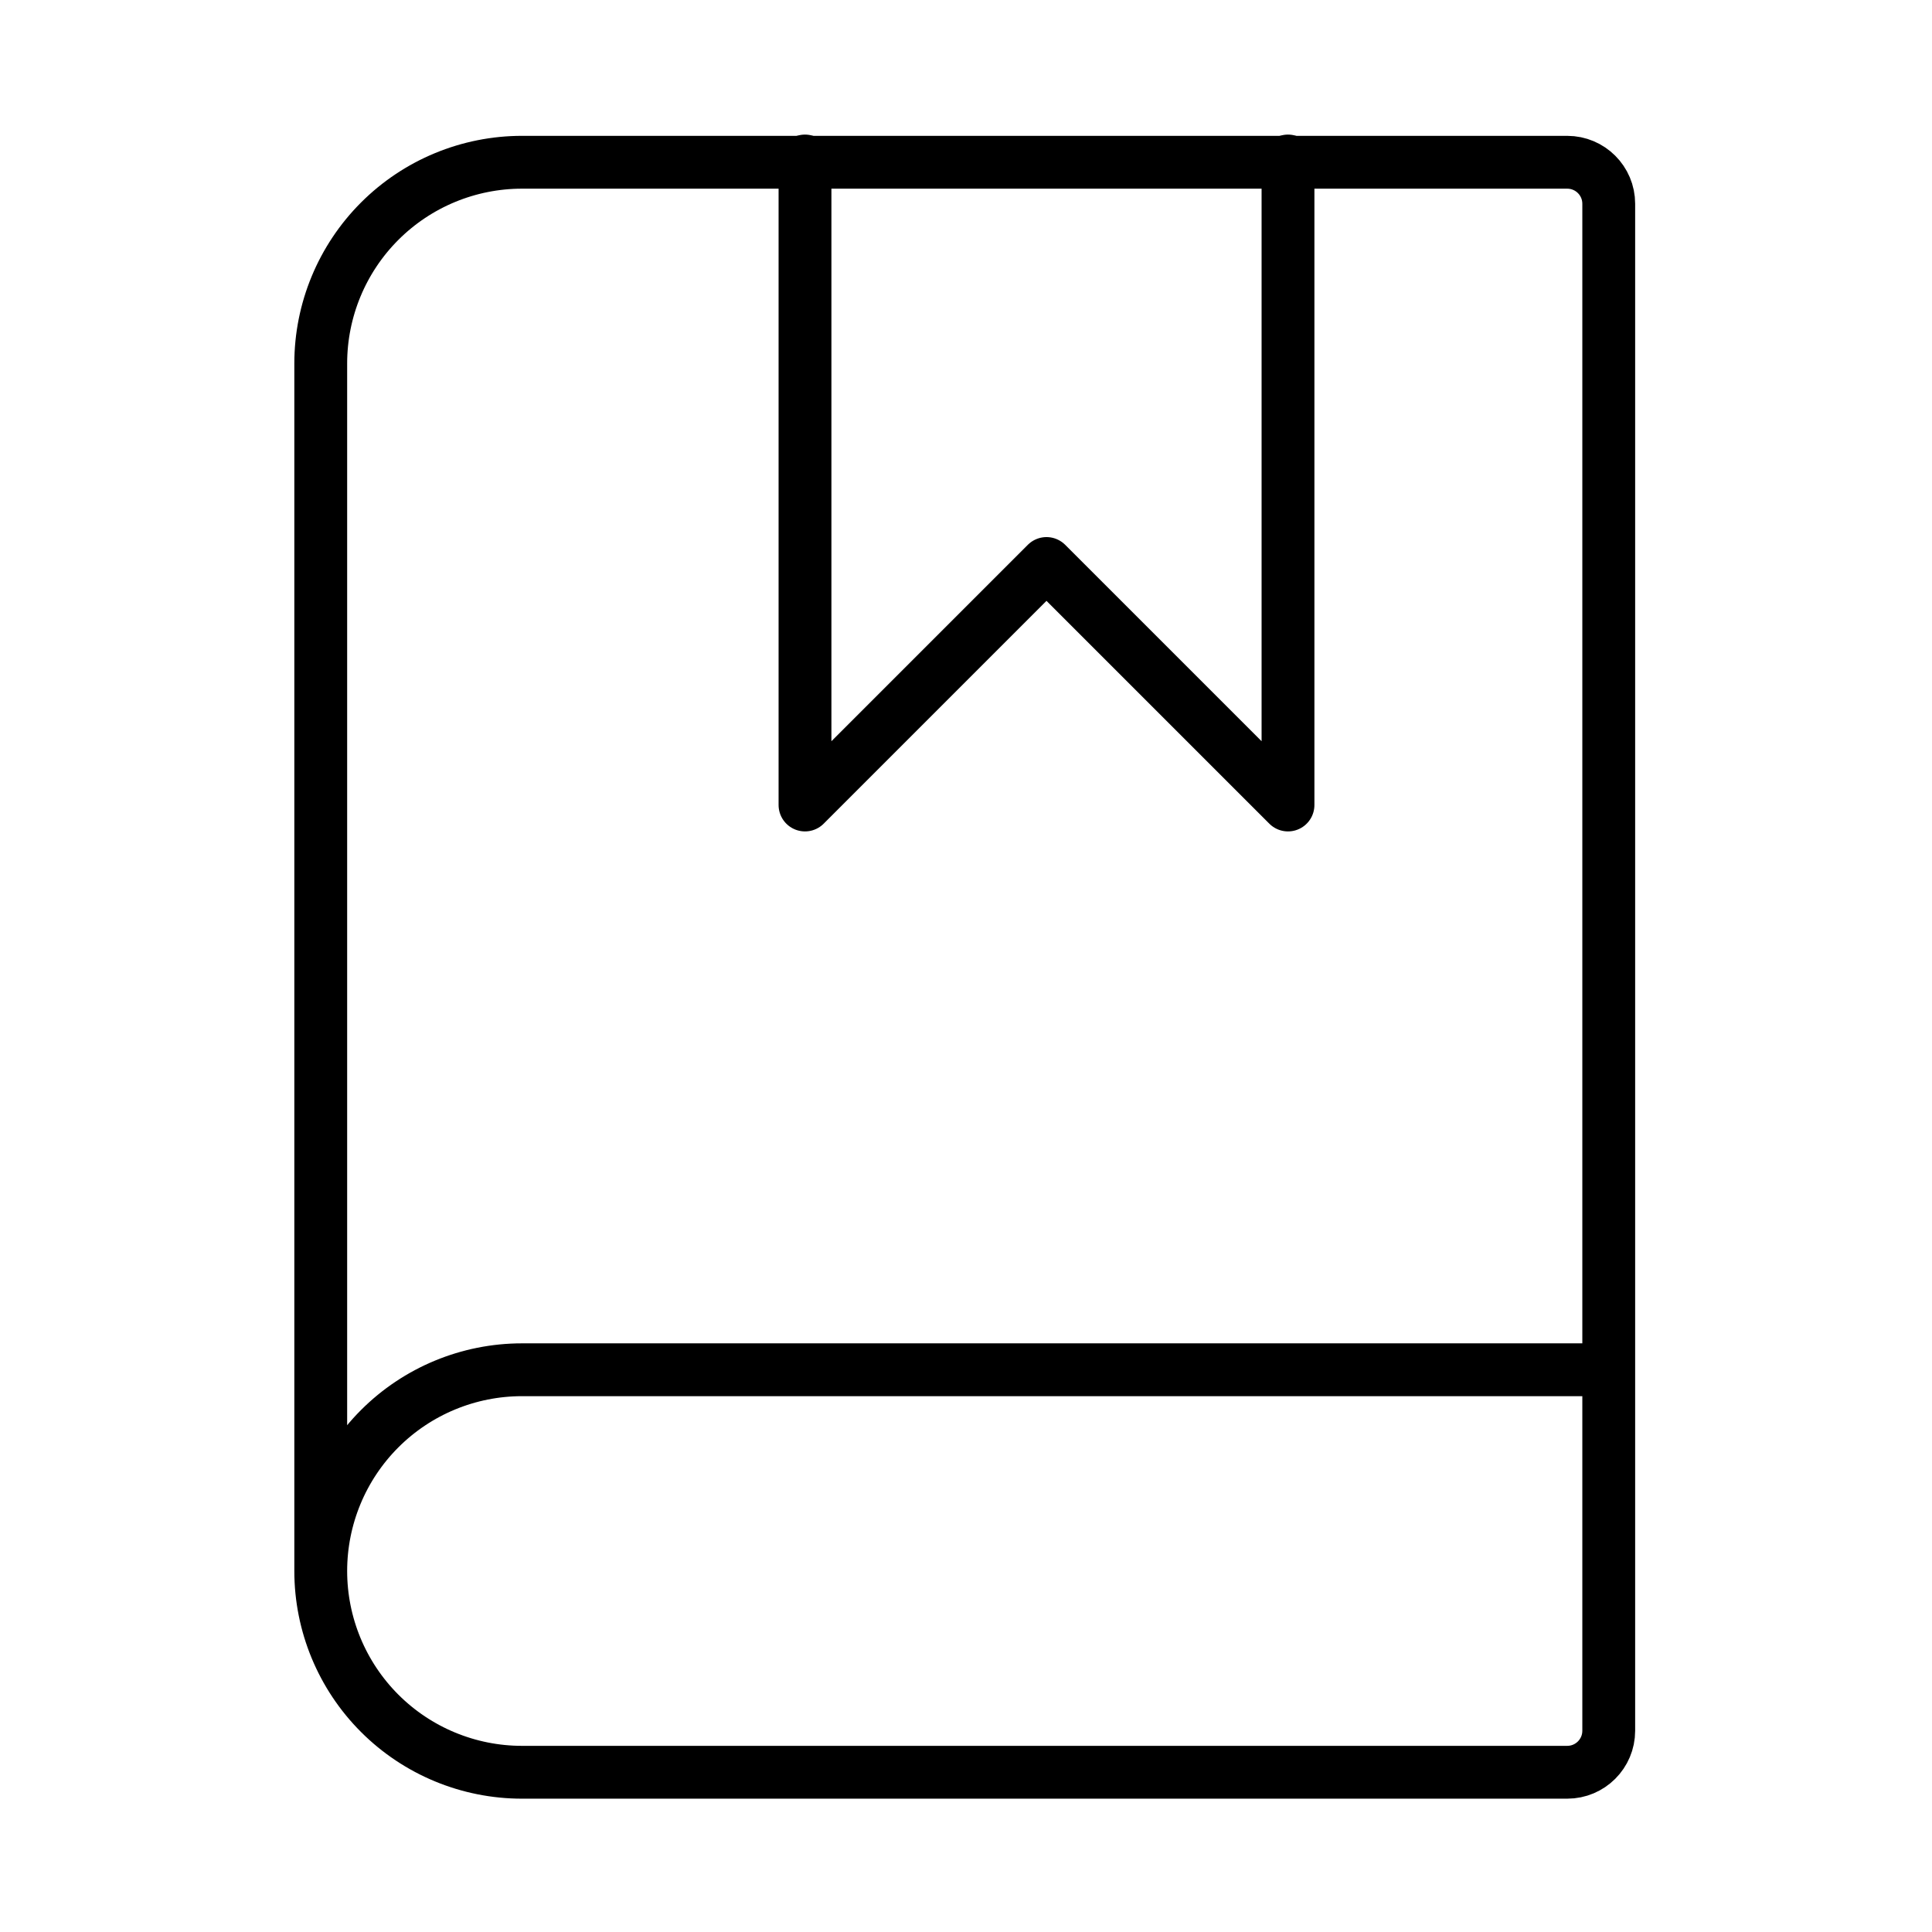
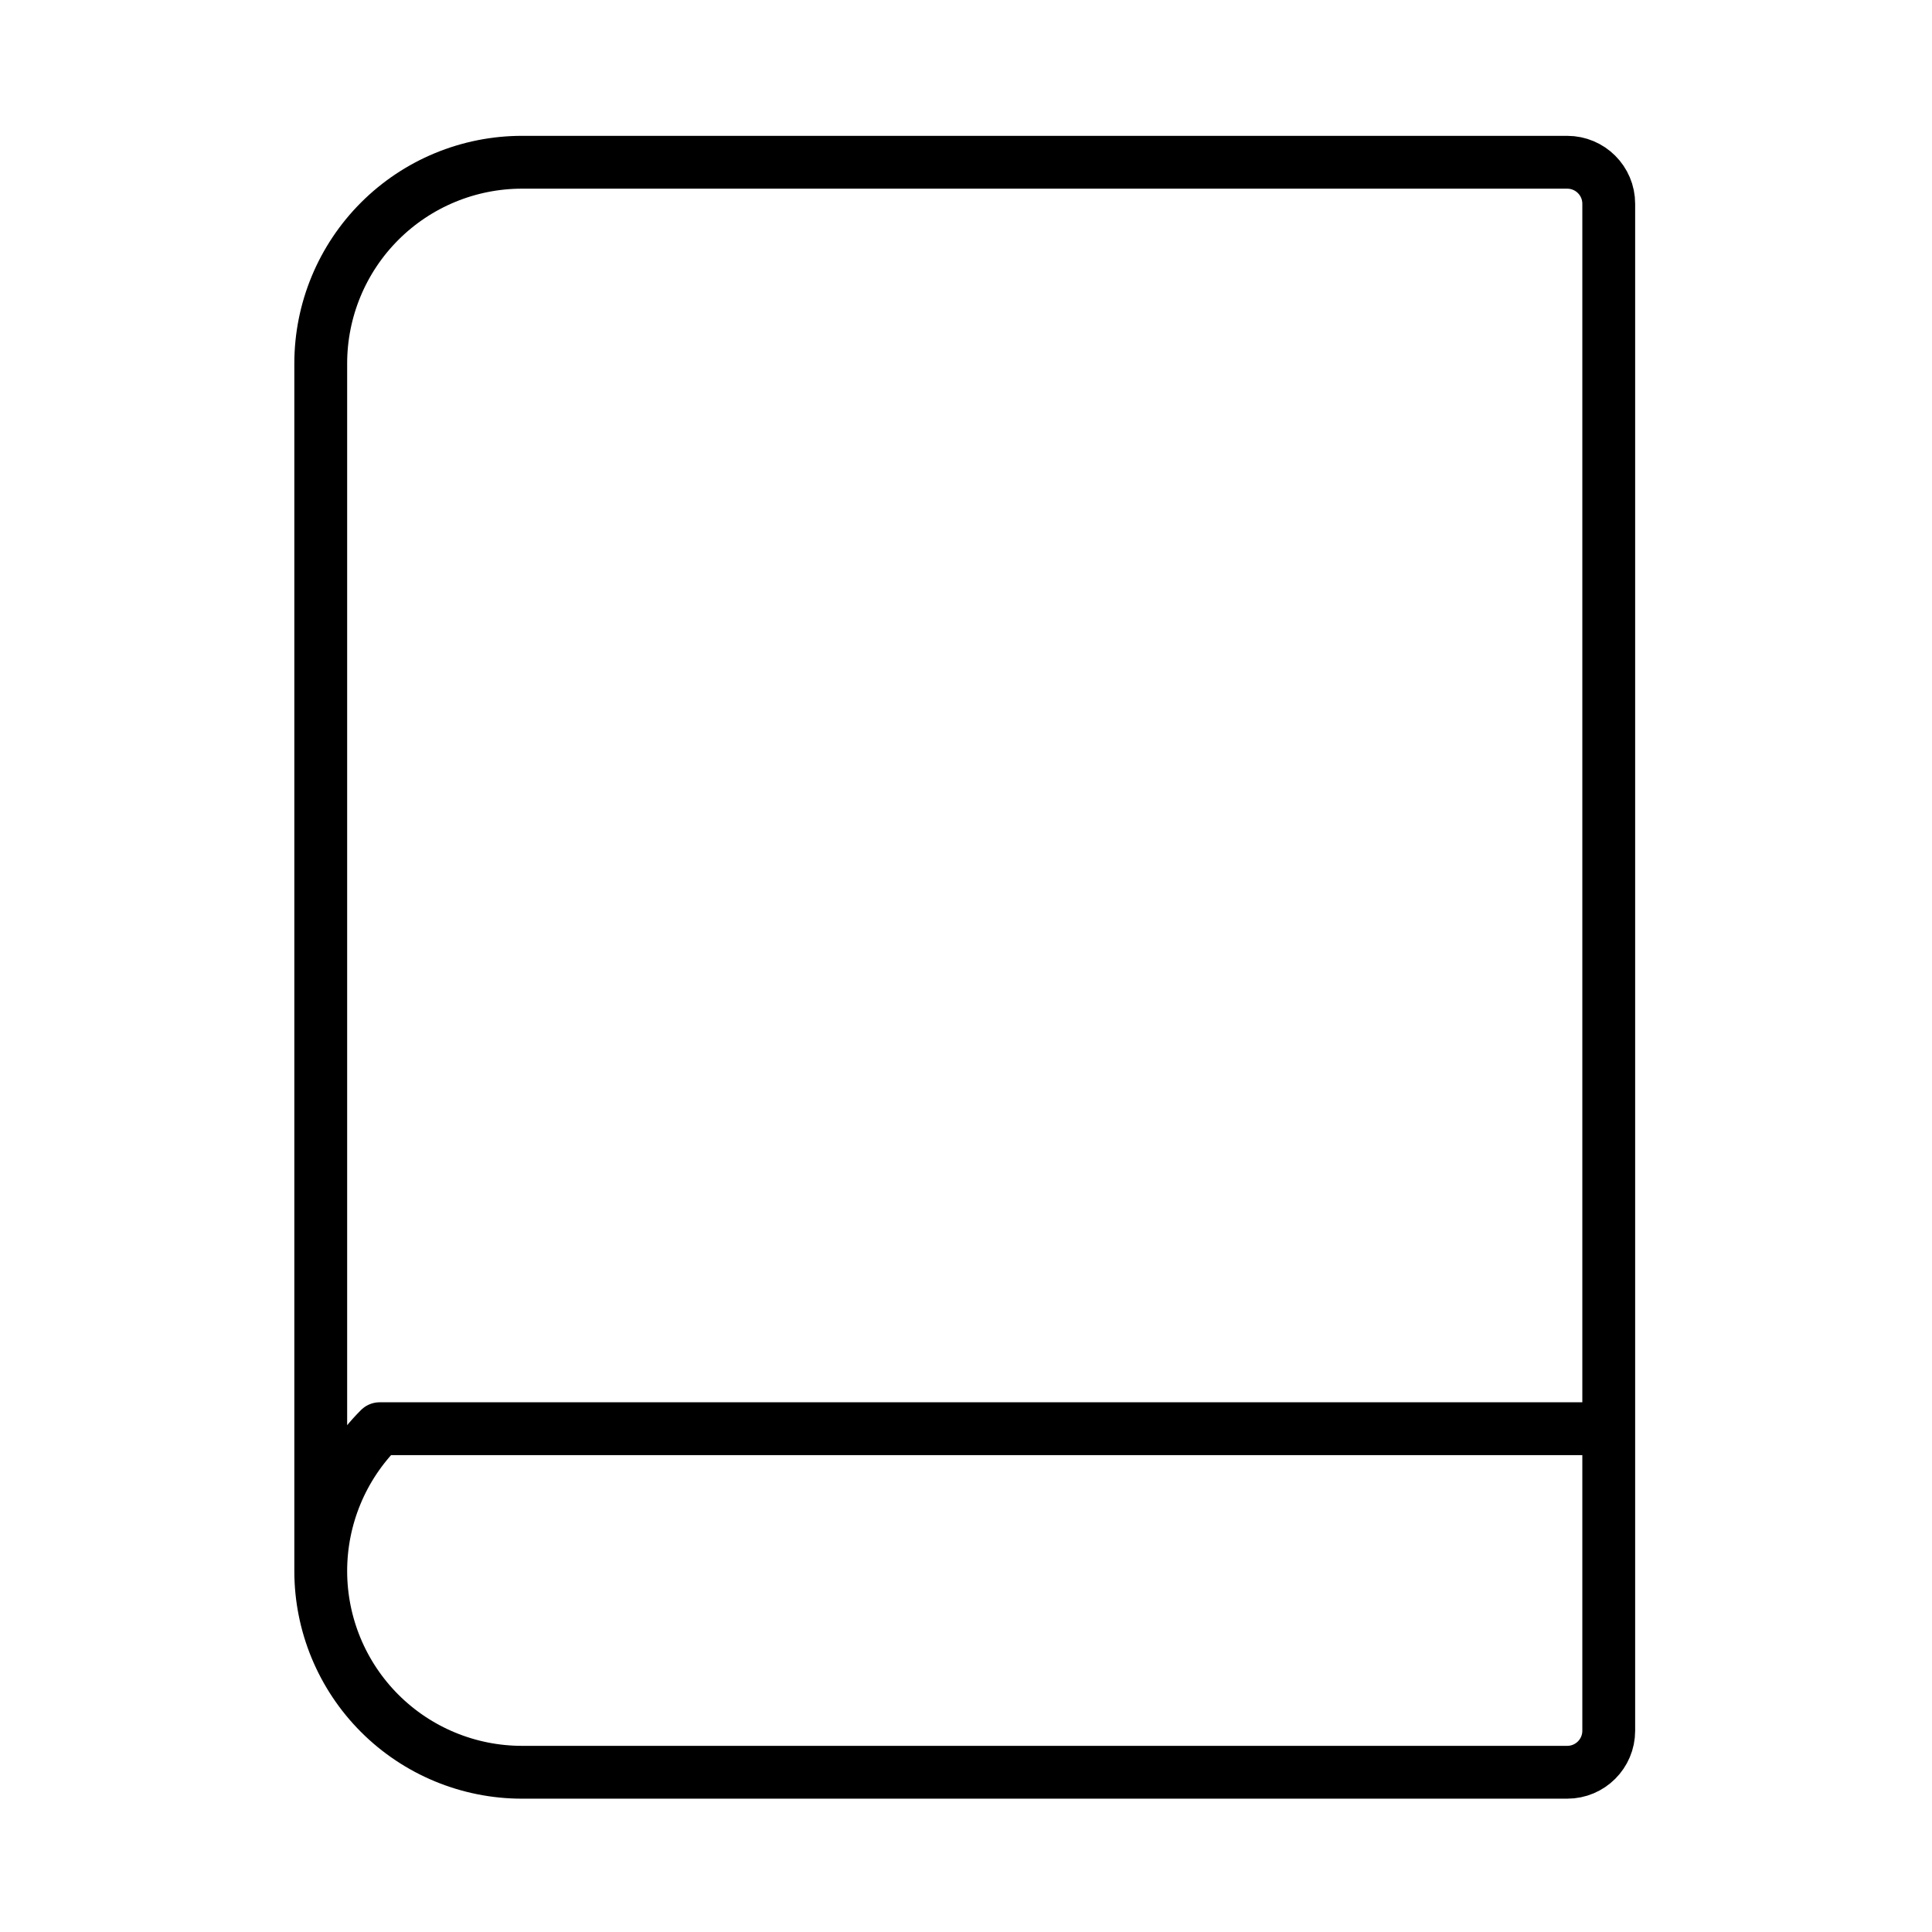
<svg xmlns="http://www.w3.org/2000/svg" width="512" height="512" viewBox="0 0 512 512" fill="none">
-   <path d="M85 416.333V96.333C85 82.189 90.619 68.623 100.621 58.621C110.623 48.619 124.188 43 138.333 43H415.333C421.408 43 426.333 47.925 426.333 54V458.667C426.333 464.742 421.408 469.667 415.333 469.667H138.333C124.188 469.667 110.623 464.048 100.621 454.046C90.619 444.044 85 430.478 85 416.333ZM85 416.333C85 402.188 90.619 388.623 100.621 378.621C110.623 368.619 124.188 363 138.333 363H426.333" stroke="black" stroke-width="14" stroke-linecap="round" stroke-linejoin="round" />
-   <path d="M213.333 42.667V213.333L277.333 149.333L341.333 213.333V42.667" stroke="black" stroke-width="14" stroke-linecap="round" stroke-linejoin="round" />
+   <path d="M85 416.333V96.333C85 82.189 90.619 68.623 100.621 58.621C110.623 48.619 124.188 43 138.333 43H415.333C421.408 43 426.333 47.925 426.333 54V458.667C426.333 464.742 421.408 469.667 415.333 469.667H138.333C124.188 469.667 110.623 464.048 100.621 454.046C90.619 444.044 85 430.478 85 416.333ZM85 416.333C85 402.188 90.619 388.623 100.621 378.621H426.333" stroke="black" stroke-width="14" stroke-linecap="round" stroke-linejoin="round" />
</svg>